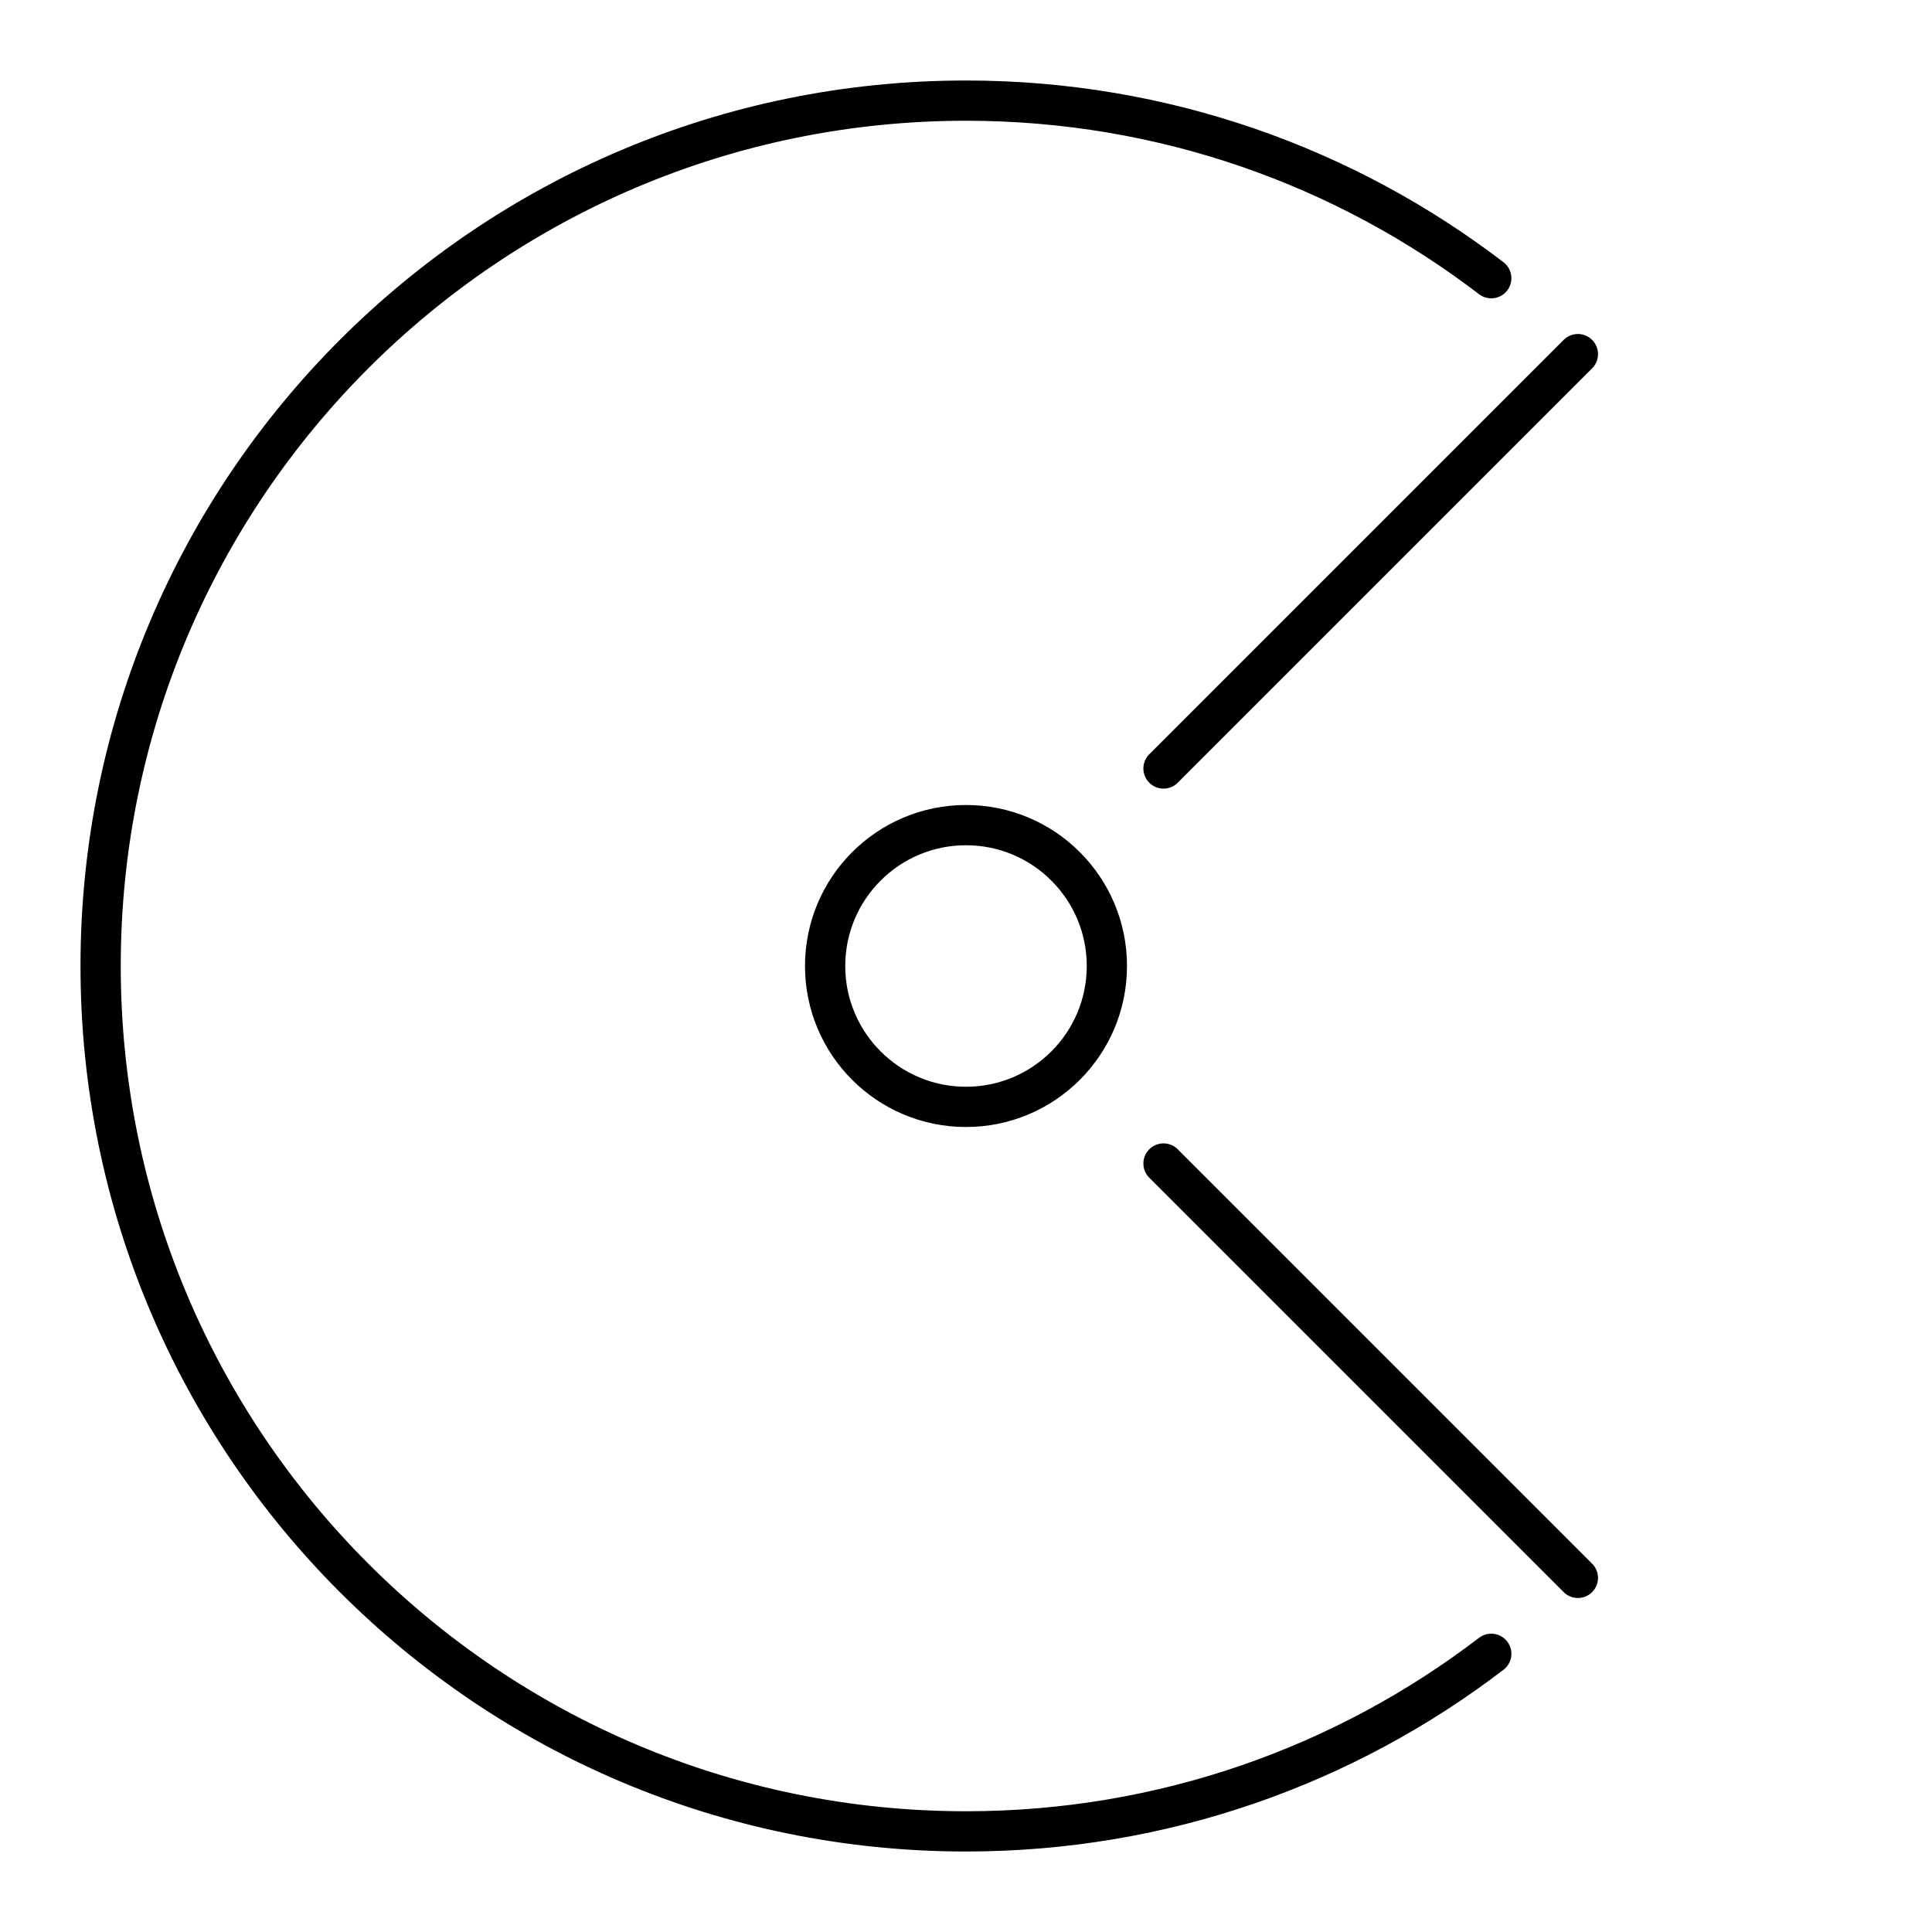
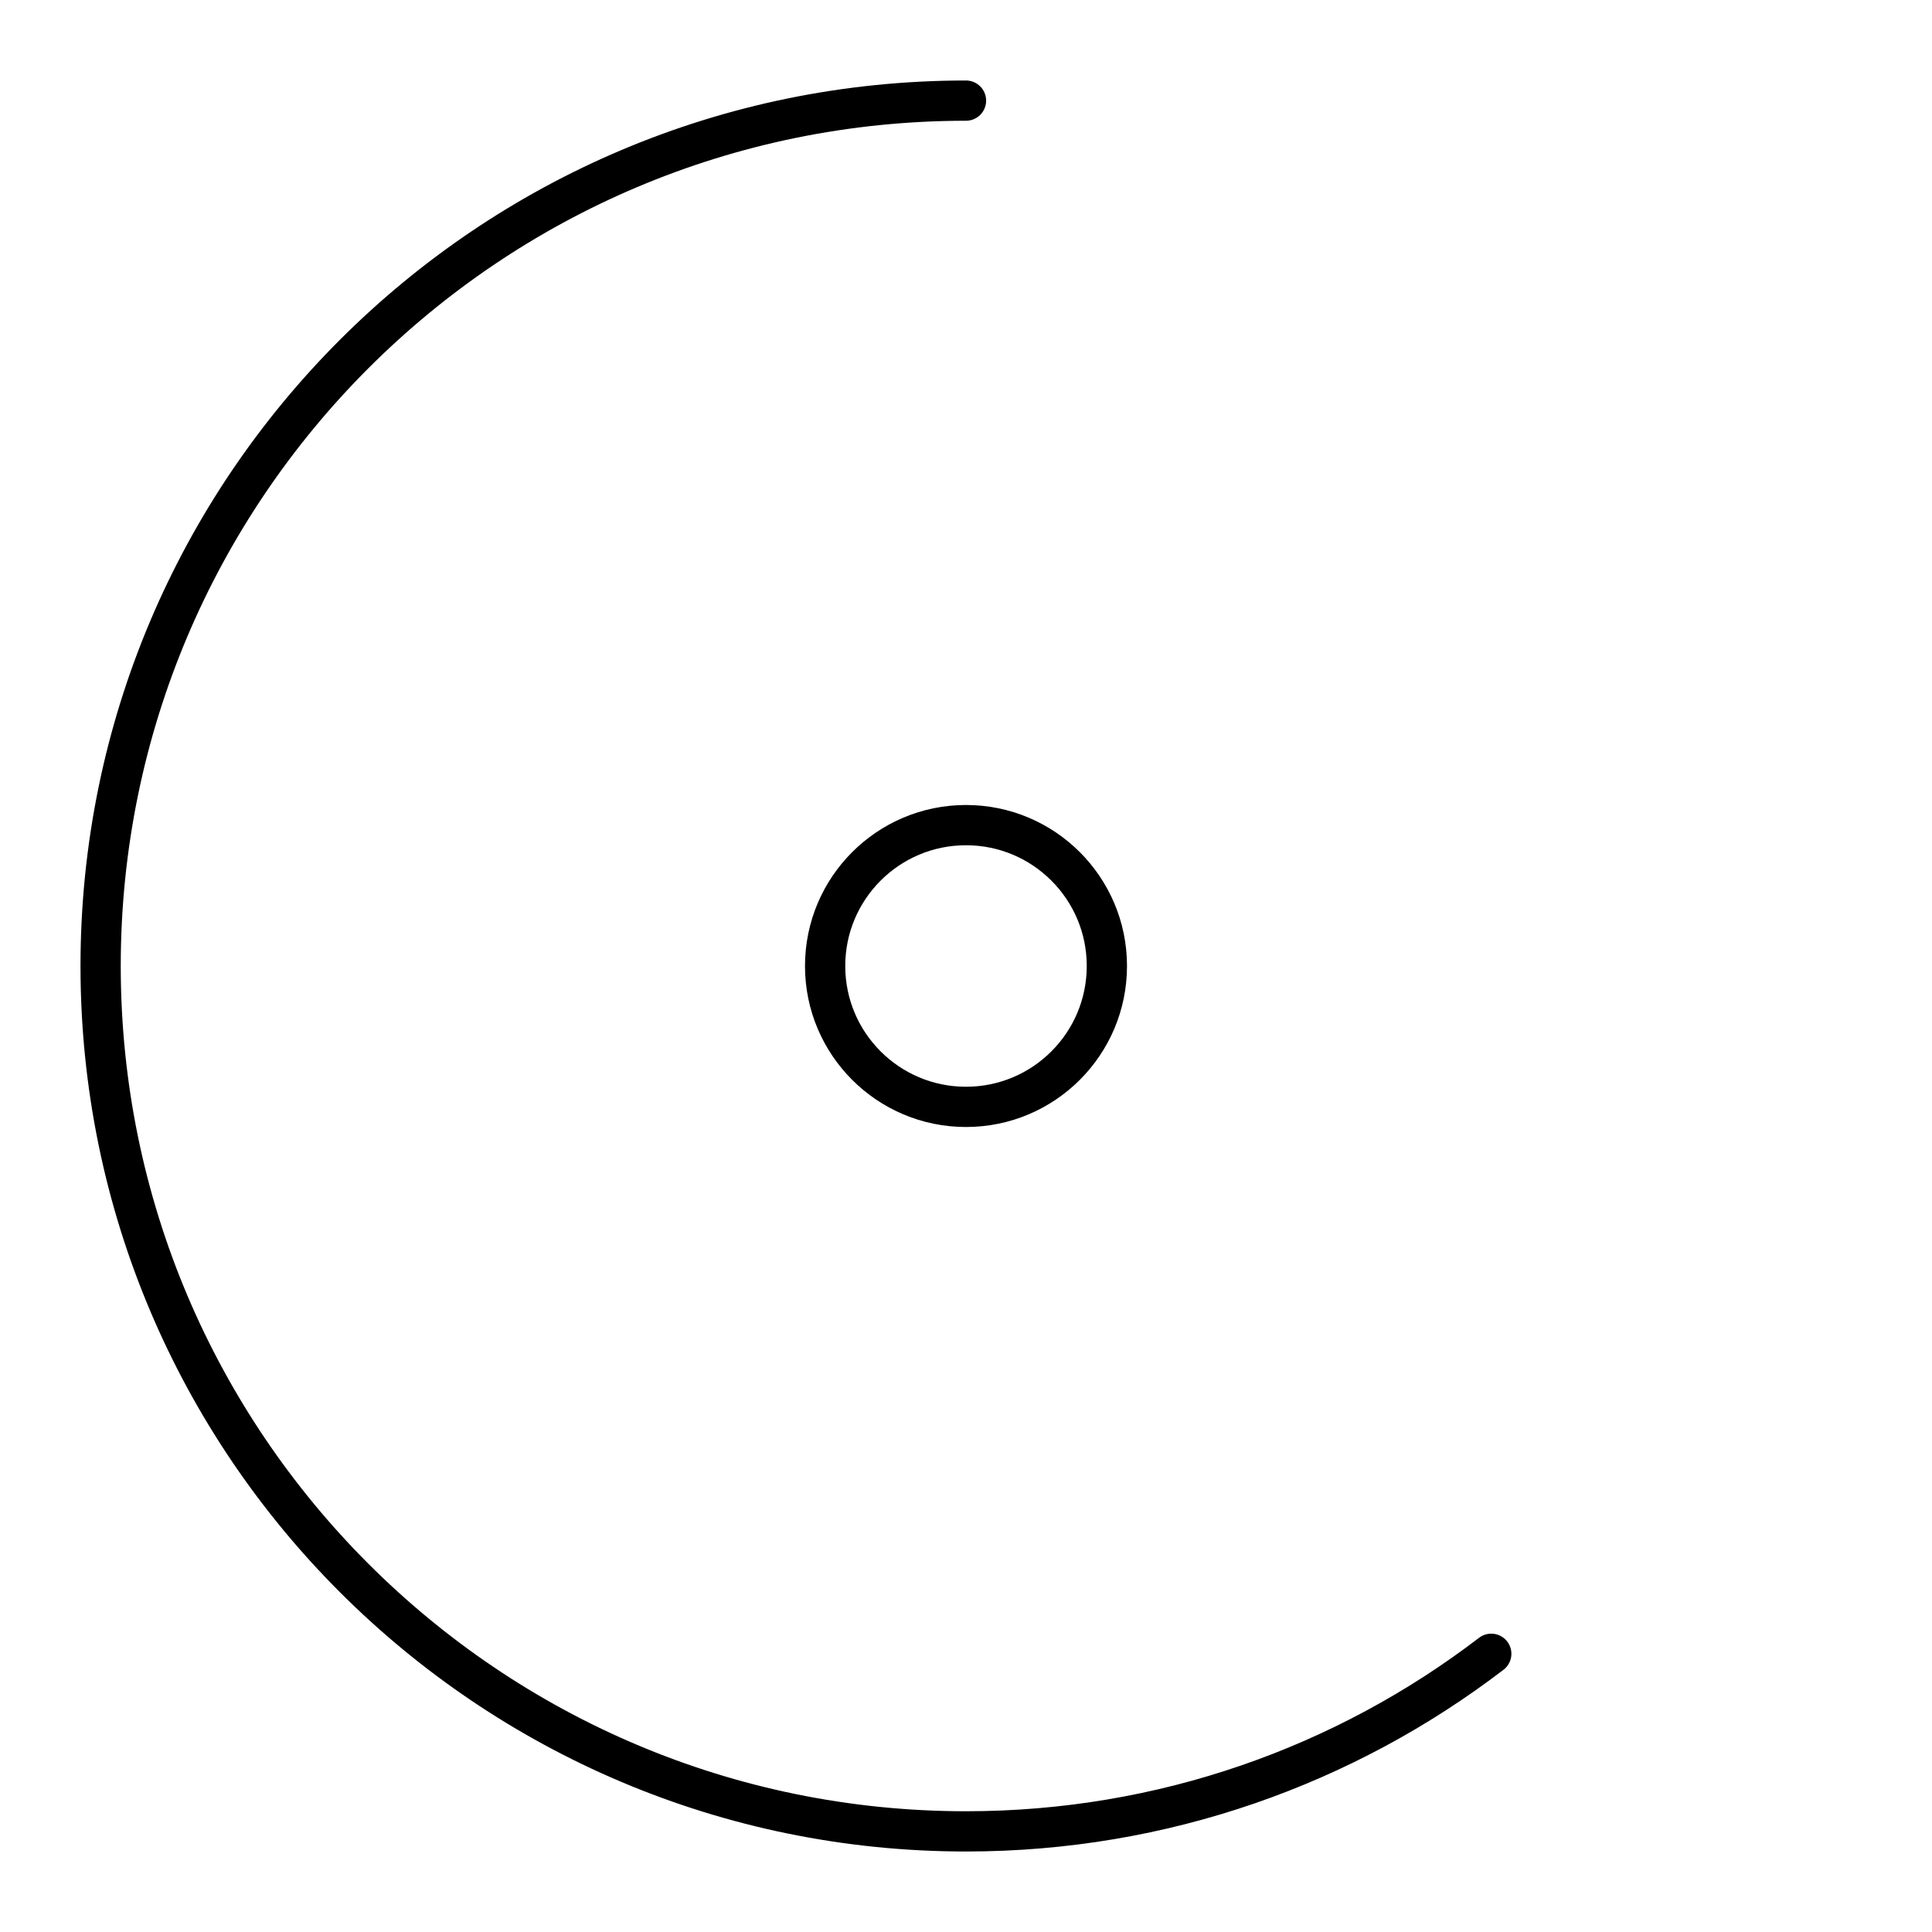
<svg xmlns="http://www.w3.org/2000/svg" width="800px" height="800px" viewBox="0 0 48 48" id="a">
  <defs>
    <style>.b{fill:none;stroke:#000000;stroke-linecap:round;stroke-linejoin:round;}</style>
  </defs>
-   <path class="b" d="m37.05,41.088c-3.619,2.768-8.142,4.412-13.05,4.412-11.874,0-21.5-9.626-21.5-21.5S12.126,2.5,24,2.5c4.908,0,9.431,1.644,13.05,4.412" />
+   <path class="b" d="m37.05,41.088c-3.619,2.768-8.142,4.412-13.05,4.412-11.874,0-21.5-9.626-21.5-21.5S12.126,2.5,24,2.5" />
  <circle class="b" cx="24" cy="24" r="3.5" />
-   <line class="b" x1="28.907" y1="19.093" x2="39.202" y2="8.798" />
-   <line class="b" x1="28.907" y1="28.907" x2="39.202" y2="39.202" />
</svg>